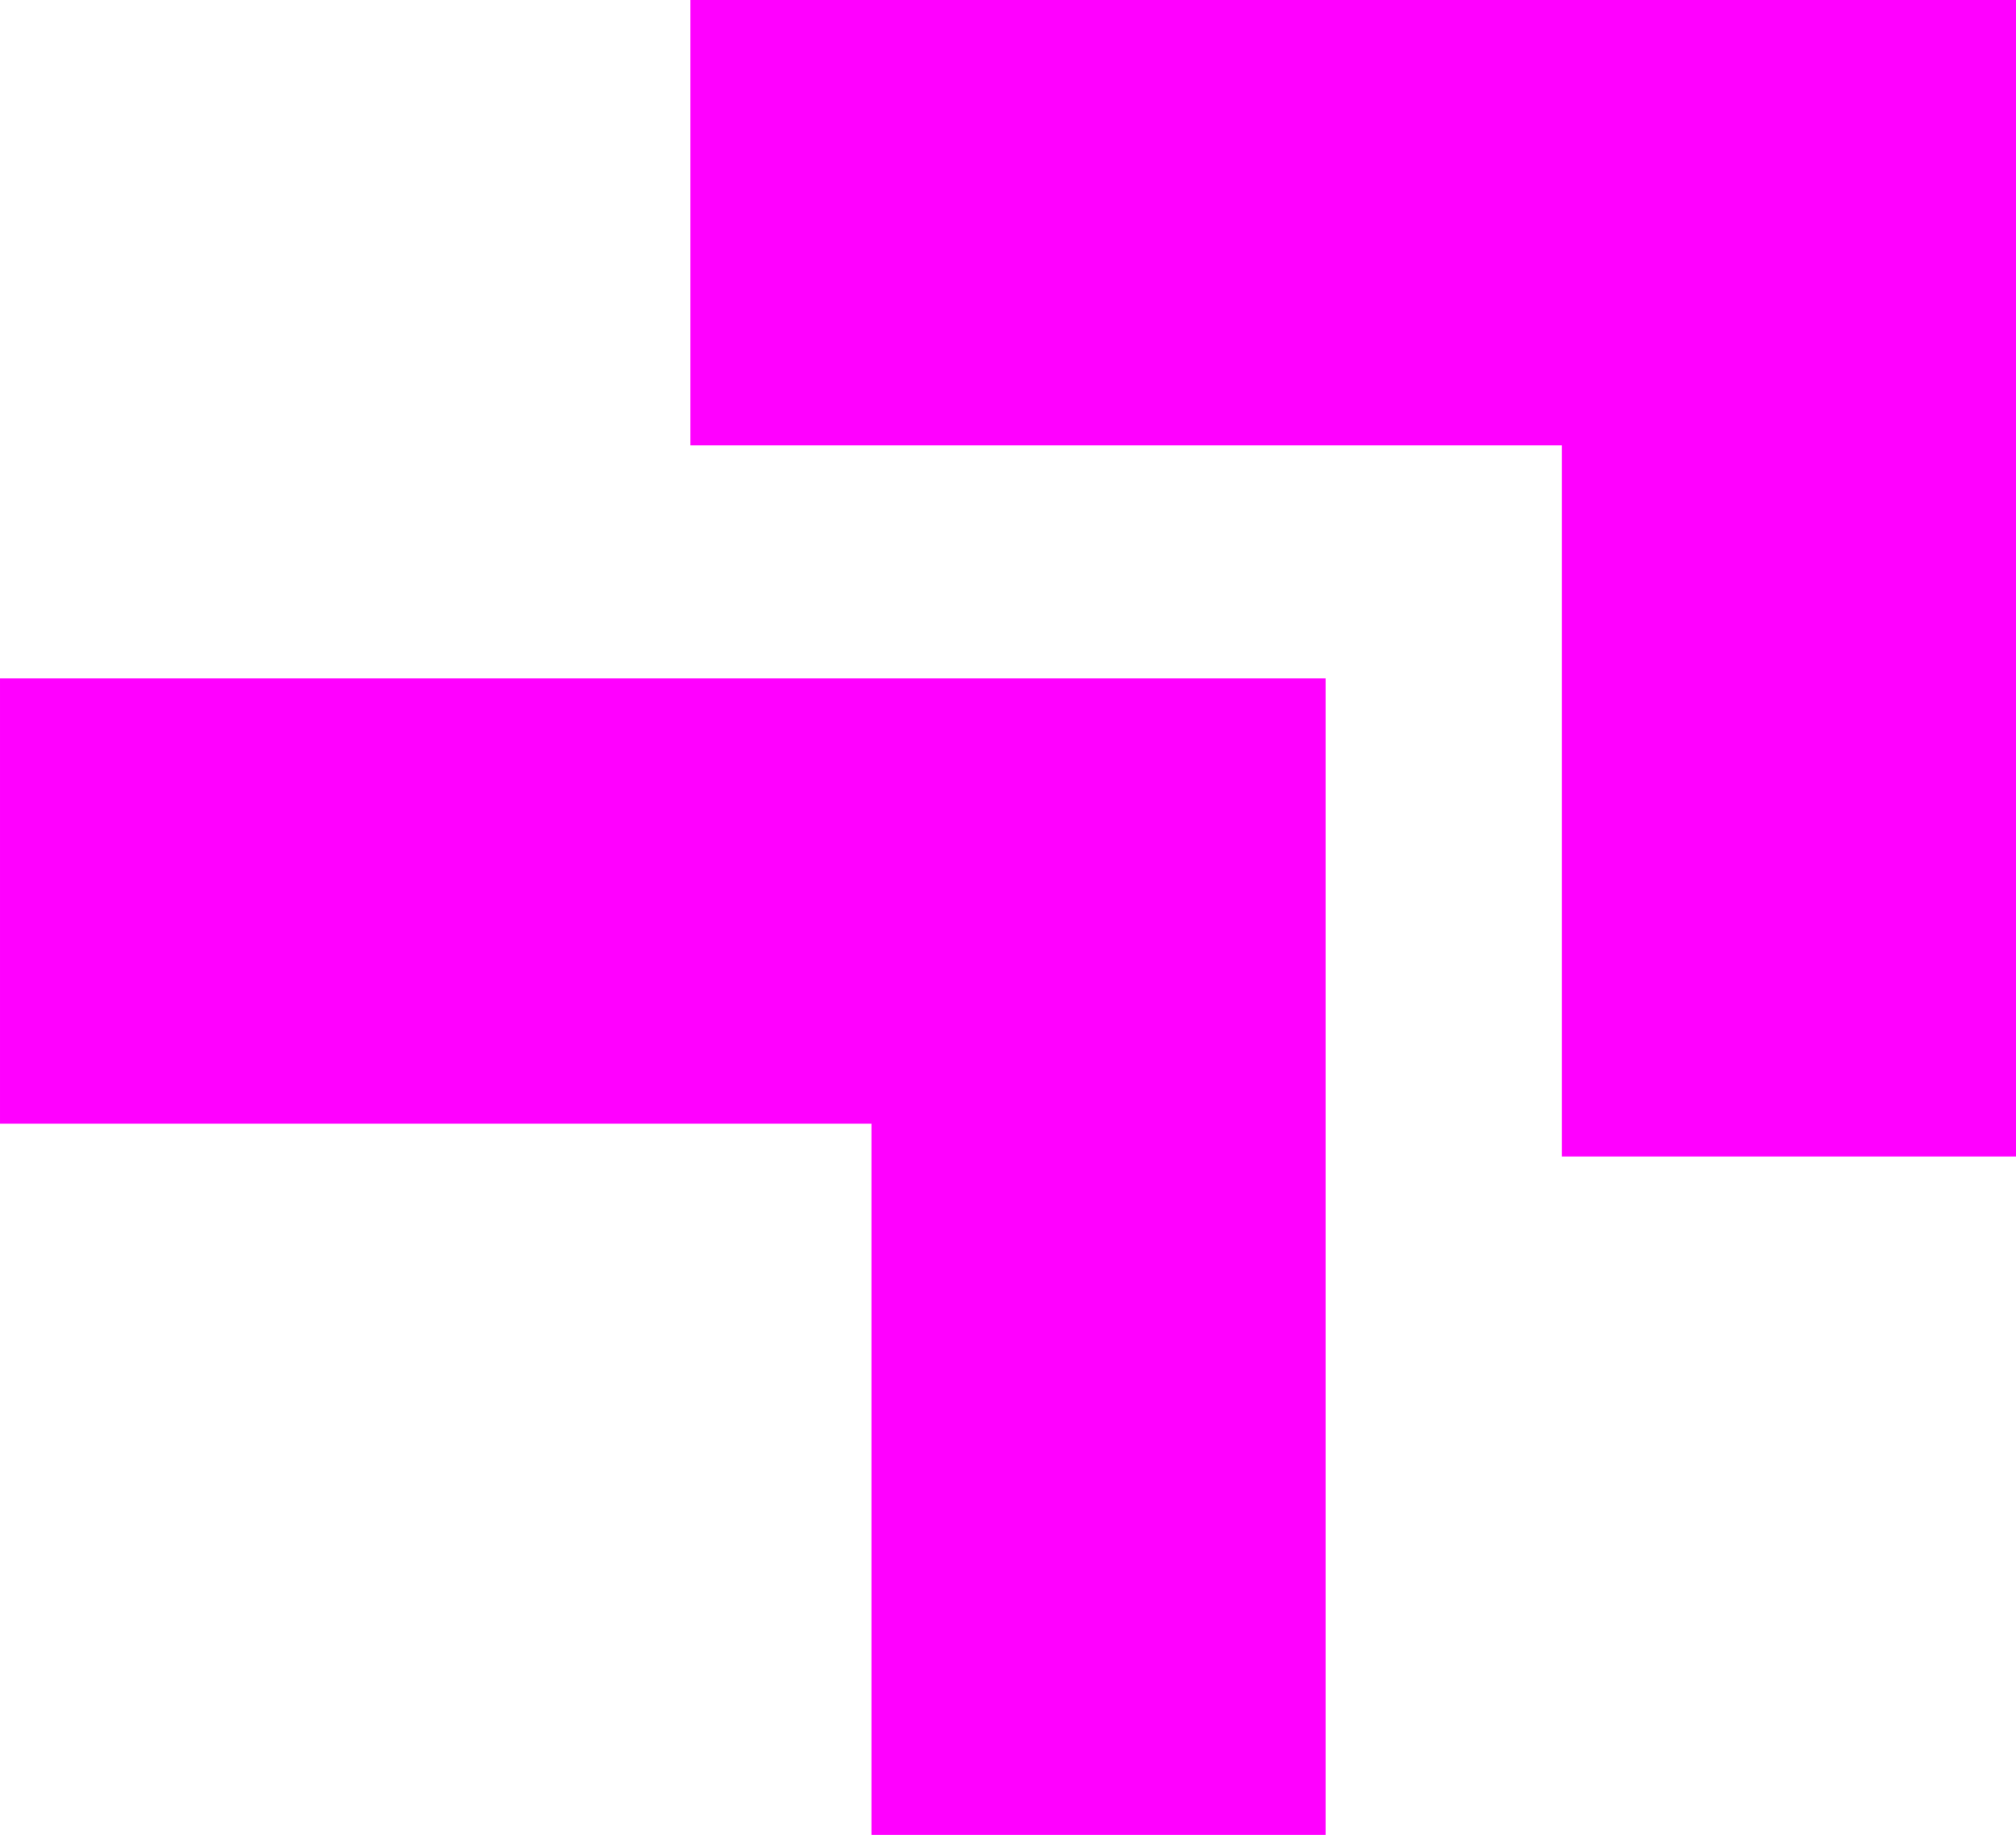
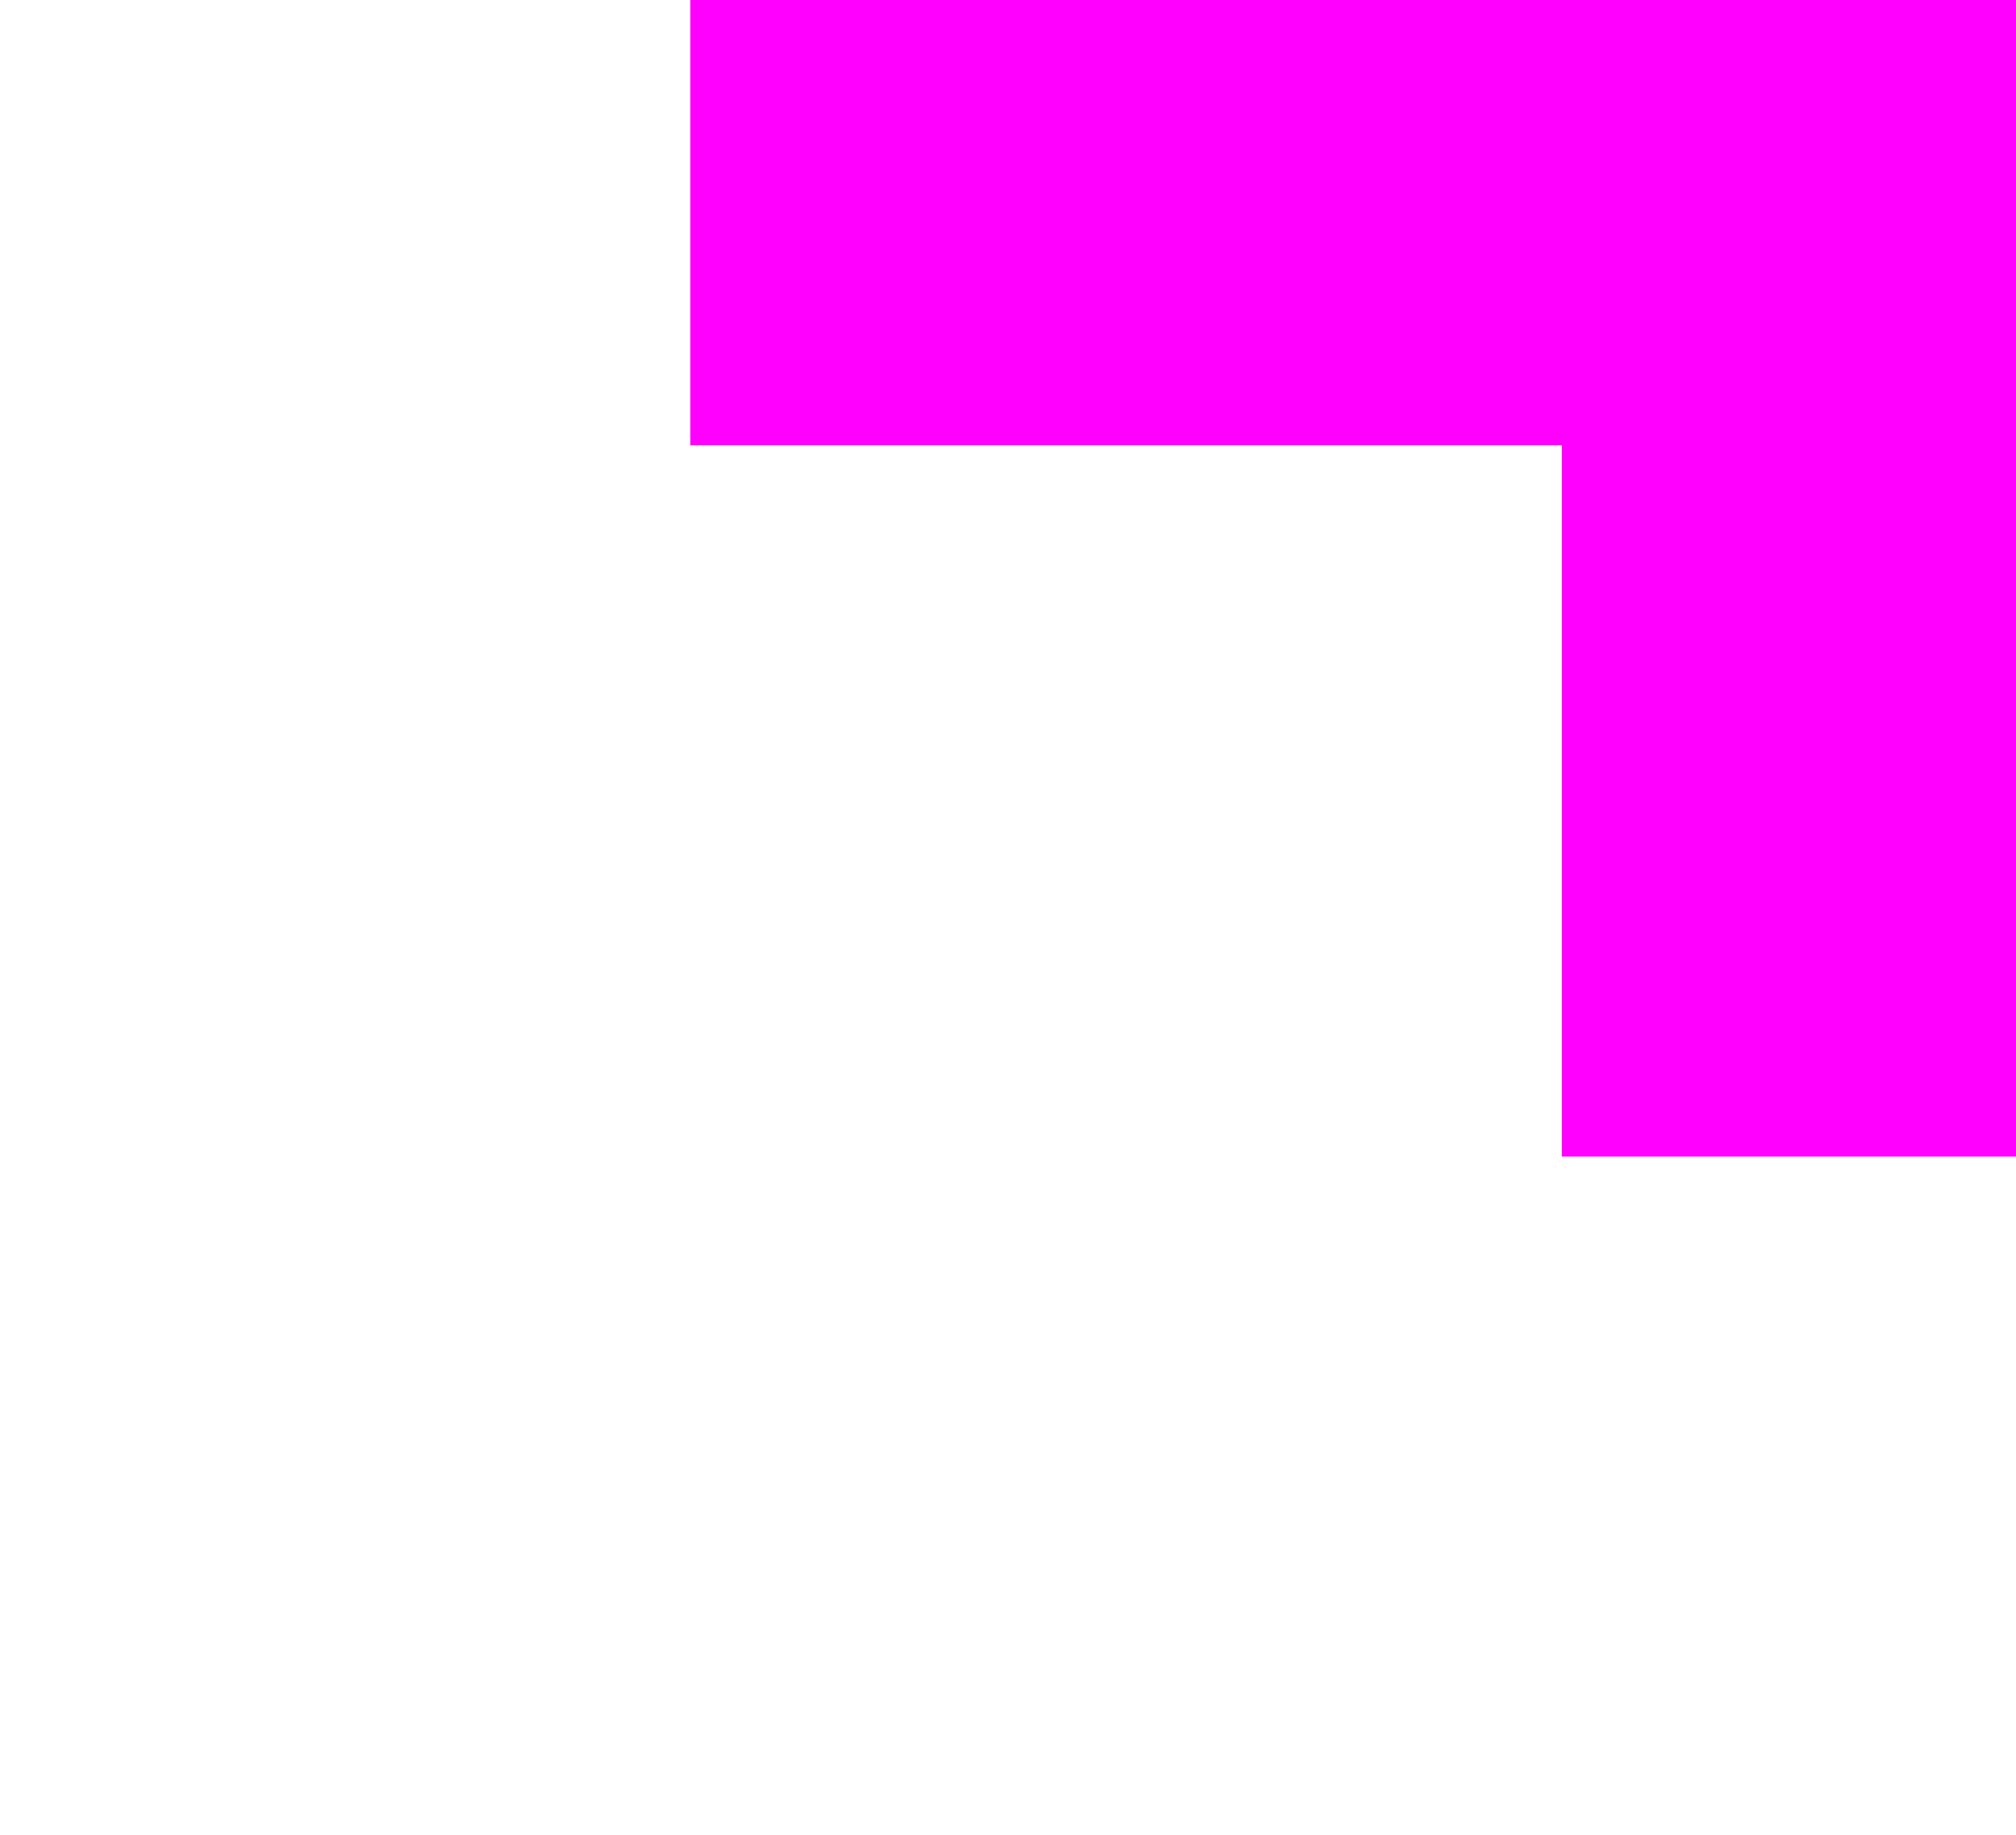
<svg xmlns="http://www.w3.org/2000/svg" width="403.001" height="366.71" viewBox="0 0 403.001 366.71">
  <g id="Group_5335" data-name="Group 5335" transform="translate(-881.999 -5653.43)">
-     <path id="Path_1058" data-name="Path 1058" d="M329.84,113.9h-265v89H239.054V345.04H329.84Z" transform="translate(817.16 5675.1)" fill="#f0f" />
    <path id="Path_1059" data-name="Path 1059" d="M329.84,113.9h-265v89H239.054V345.04H329.84Z" transform="translate(955.16 5539.529)" fill="#f0f" />
  </g>
</svg>